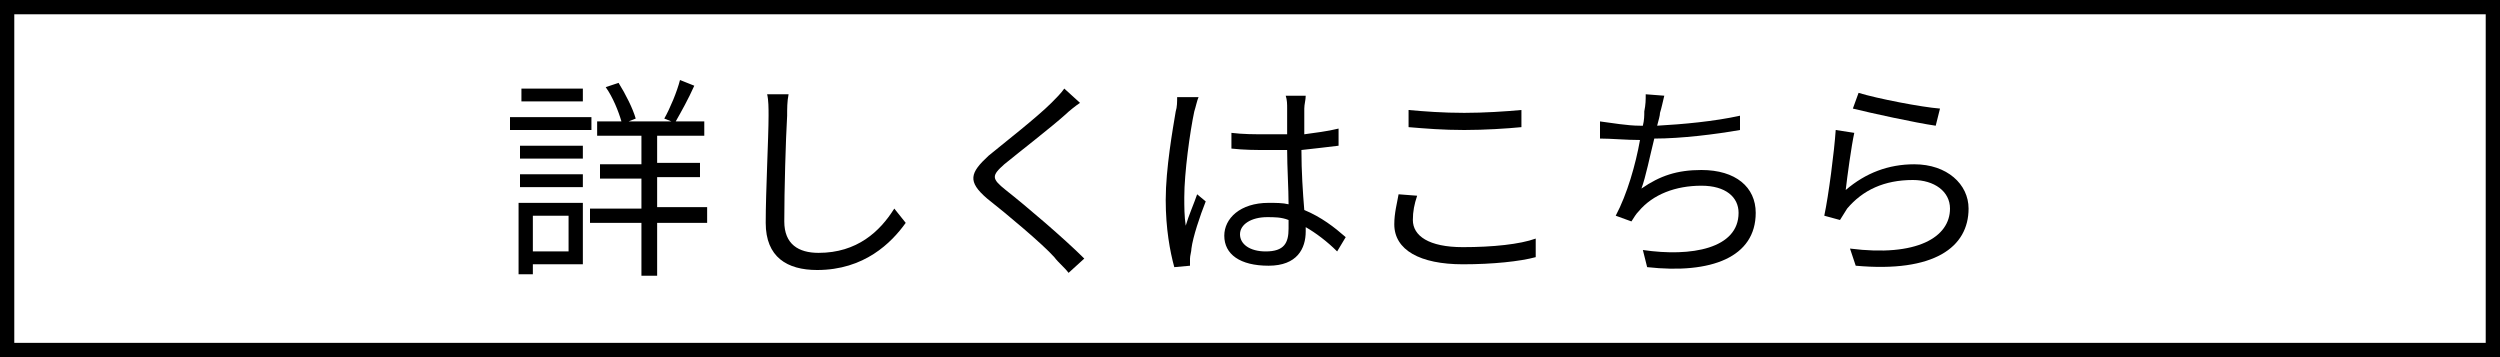
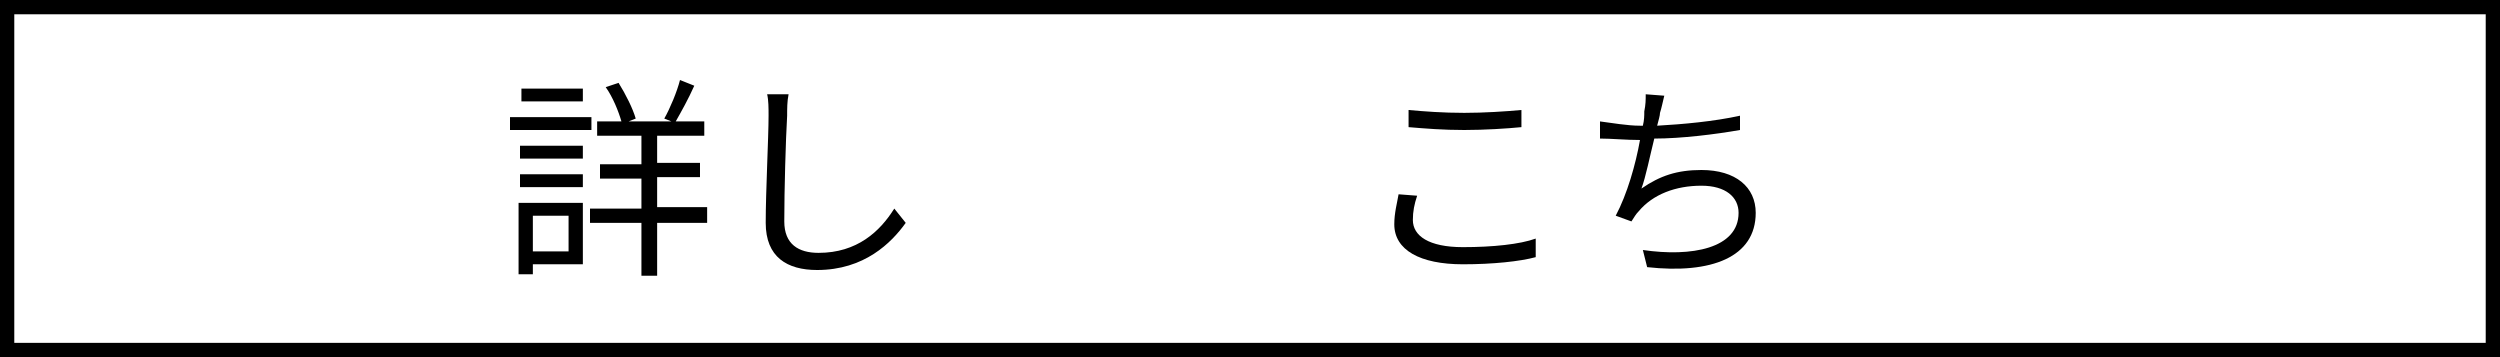
<svg xmlns="http://www.w3.org/2000/svg" version="1.1" id="レイヤー_1" x="0px" y="0px" viewBox="0 0 175 25" style="enable-background:new 0 0 175 25;" xml:space="preserve">
  <g>
    <path d="M41.4,9.1h-5.7V8.2h5.7V9.1z M40.8,18.5h-3.5v0.7h-1v-5h4.5V18.5z M36.4,10.2h4.4v0.9h-4.4V10.2z M36.4,12.2h4.4v0.9h-4.4   V12.2z M40.8,7.1h-4.3V6.2h4.3V7.1z M37.3,15.1v2.5h2.5v-2.5H37.3z M49.5,15.6h-3.5v3.7h-1.1v-3.7h-3.6v-1h3.6v-2.1H42v-1h2.9V9.5   h-3.1v-1h1.7c-0.2-0.7-0.6-1.7-1.1-2.4l0.9-0.3c0.5,0.8,1,1.8,1.2,2.5l-0.5,0.2h3l-0.5-0.2c0.4-0.7,0.9-1.9,1.1-2.7L48.6,6   c-0.4,0.9-0.9,1.8-1.3,2.5h2v1h-3.3v1.9h3v1h-3v2.1h3.5V15.6z" />
    <path d="M55.2,6.6c-0.1,0.5-0.1,1-0.1,1.5c-0.1,1.7-0.2,5.2-0.2,7.4c0,1.6,1,2.2,2.4,2.2c2.7,0,4.3-1.5,5.3-3.1l0.8,1   c-1,1.4-2.9,3.3-6.2,3.3c-2.1,0-3.6-0.9-3.6-3.3c0-2.2,0.2-6,0.2-7.5c0-0.5,0-1.1-0.1-1.5L55.2,6.6z" />
-     <path d="M75.6,7.2c-0.3,0.2-0.8,0.6-1,0.8c-1,0.9-3.2,2.6-4.3,3.5c-0.9,0.8-0.9,1,0.1,1.8c1.4,1.1,4.1,3.4,5.5,4.8l-1.1,1   c-0.3-0.4-0.7-0.7-1-1.1c-0.8-0.9-3.3-3-4.7-4.1c-1.4-1.2-1.2-1.8,0.1-3c1.1-0.9,3.4-2.7,4.4-3.7c0.3-0.3,0.7-0.7,0.9-1L75.6,7.2z" />
-     <path d="M83.9,6.8c-0.1,0.2-0.2,0.7-0.3,1c-0.3,1.4-0.7,4.3-0.7,6c0,0.7,0,1.3,0.1,2c0.2-0.7,0.6-1.6,0.8-2.2l0.6,0.5   c-0.4,1-0.9,2.5-1,3.3c0,0.2-0.1,0.5-0.1,0.7c0,0.1,0,0.4,0,0.5l-1.1,0.1c-0.3-1.1-0.6-2.7-0.6-4.7c0-2.2,0.5-5,0.7-6.2   c0.1-0.3,0.1-0.7,0.1-1L83.9,6.8z M93.6,17.6c-0.7-0.7-1.5-1.3-2.2-1.7v0.3c0,1.2-0.6,2.4-2.6,2.4c-2,0-3.1-0.8-3.1-2.1   c0-1.2,1.1-2.3,3.1-2.3c0.5,0,1,0,1.4,0.1c0-1.1-0.1-2.6-0.1-3.8c-0.5,0-0.9,0-1.4,0c-0.8,0-1.6,0-2.5-0.1V9.3   c0.8,0.1,1.6,0.1,2.5,0.1c0.5,0,0.9,0,1.4,0V7.6c0-0.3,0-0.6-0.1-0.9h1.4c0,0.3-0.1,0.6-0.1,0.9c0,0.4,0,1.1,0,1.8   C92,9.3,92.9,9.2,93.7,9v1.2c-0.8,0.1-1.7,0.2-2.6,0.3c0,1.5,0.1,3,0.2,4.2c1.2,0.5,2.1,1.2,2.9,1.9L93.6,17.6z M90.2,15.4   c-0.5-0.2-1-0.2-1.5-0.2c-1.1,0-1.9,0.5-1.9,1.2c0,0.7,0.7,1.2,1.8,1.2c1.3,0,1.6-0.6,1.6-1.6C90.2,15.8,90.2,15.6,90.2,15.4z" />
    <path d="M99.2,13.7c-0.2,0.6-0.3,1.1-0.3,1.7c0,1.1,1.1,1.9,3.5,1.9c2.1,0,4-0.2,5.1-0.6l0,1.3c-1.1,0.3-3,0.5-5.1,0.5   c-3,0-4.8-1-4.8-2.8c0-0.8,0.2-1.5,0.3-2.1L99.2,13.7z M98.6,7.7c1.1,0.1,2.4,0.2,3.9,0.2c1.4,0,2.9-0.1,4-0.2v1.2   c-1,0.1-2.6,0.2-4,0.2c-1.5,0-2.7-0.1-3.9-0.2V7.7z" />
    <path d="M121.8,9.1c-1.7,0.3-4.1,0.6-6,0.6c-0.3,1.2-0.6,2.7-0.9,3.5c1.3-0.9,2.5-1.3,4.2-1.3c2.4,0,3.8,1.2,3.8,3   c0,3.1-3.1,4.3-7.6,3.8l-0.3-1.2c3.4,0.5,6.7-0.1,6.7-2.6c0-1.1-0.9-1.9-2.6-1.9c-1.8,0-3.4,0.6-4.4,1.8c-0.2,0.2-0.3,0.4-0.5,0.7   l-1.1-0.4c0.8-1.5,1.4-3.6,1.7-5.3h0c-1,0-2-0.1-2.8-0.1l0-1.2c0.8,0.1,1.9,0.3,2.8,0.3h0.2c0.1-0.4,0.1-0.7,0.1-1   c0.1-0.5,0.1-0.8,0.1-1.2l1.3,0.1c-0.1,0.4-0.2,0.9-0.3,1.2c0,0.2-0.1,0.5-0.2,0.9c1.8-0.1,4-0.3,5.8-0.7L121.8,9.1z" />
-     <path d="M129.2,13.3c1.4-1.2,3-1.8,4.8-1.8c2.3,0,3.8,1.4,3.8,3.1c0,2.7-2.4,4.5-7.9,4l-0.4-1.2c4.7,0.6,7-0.8,7-2.8   c0-1.2-1.1-2-2.6-2c-2,0-3.5,0.7-4.6,2c-0.2,0.3-0.3,0.5-0.5,0.8l-1.1-0.3c0.3-1.4,0.7-4.5,0.8-6l1.3,0.2   C129.6,10.2,129.3,12.4,129.2,13.3z M130.1,6.5c1.3,0.4,4.4,1,5.7,1.1l-0.3,1.2c-1.4-0.2-4.6-0.9-5.8-1.2L130.1,6.5z" />
  </g>
  <g>
-     <path d="M174,1v23H1V1H174 M175,0H0v25h175V0L175,0z" />
+     <path d="M174,1v23H1V1M175,0H0v25h175V0L175,0z" />
  </g>
</svg>